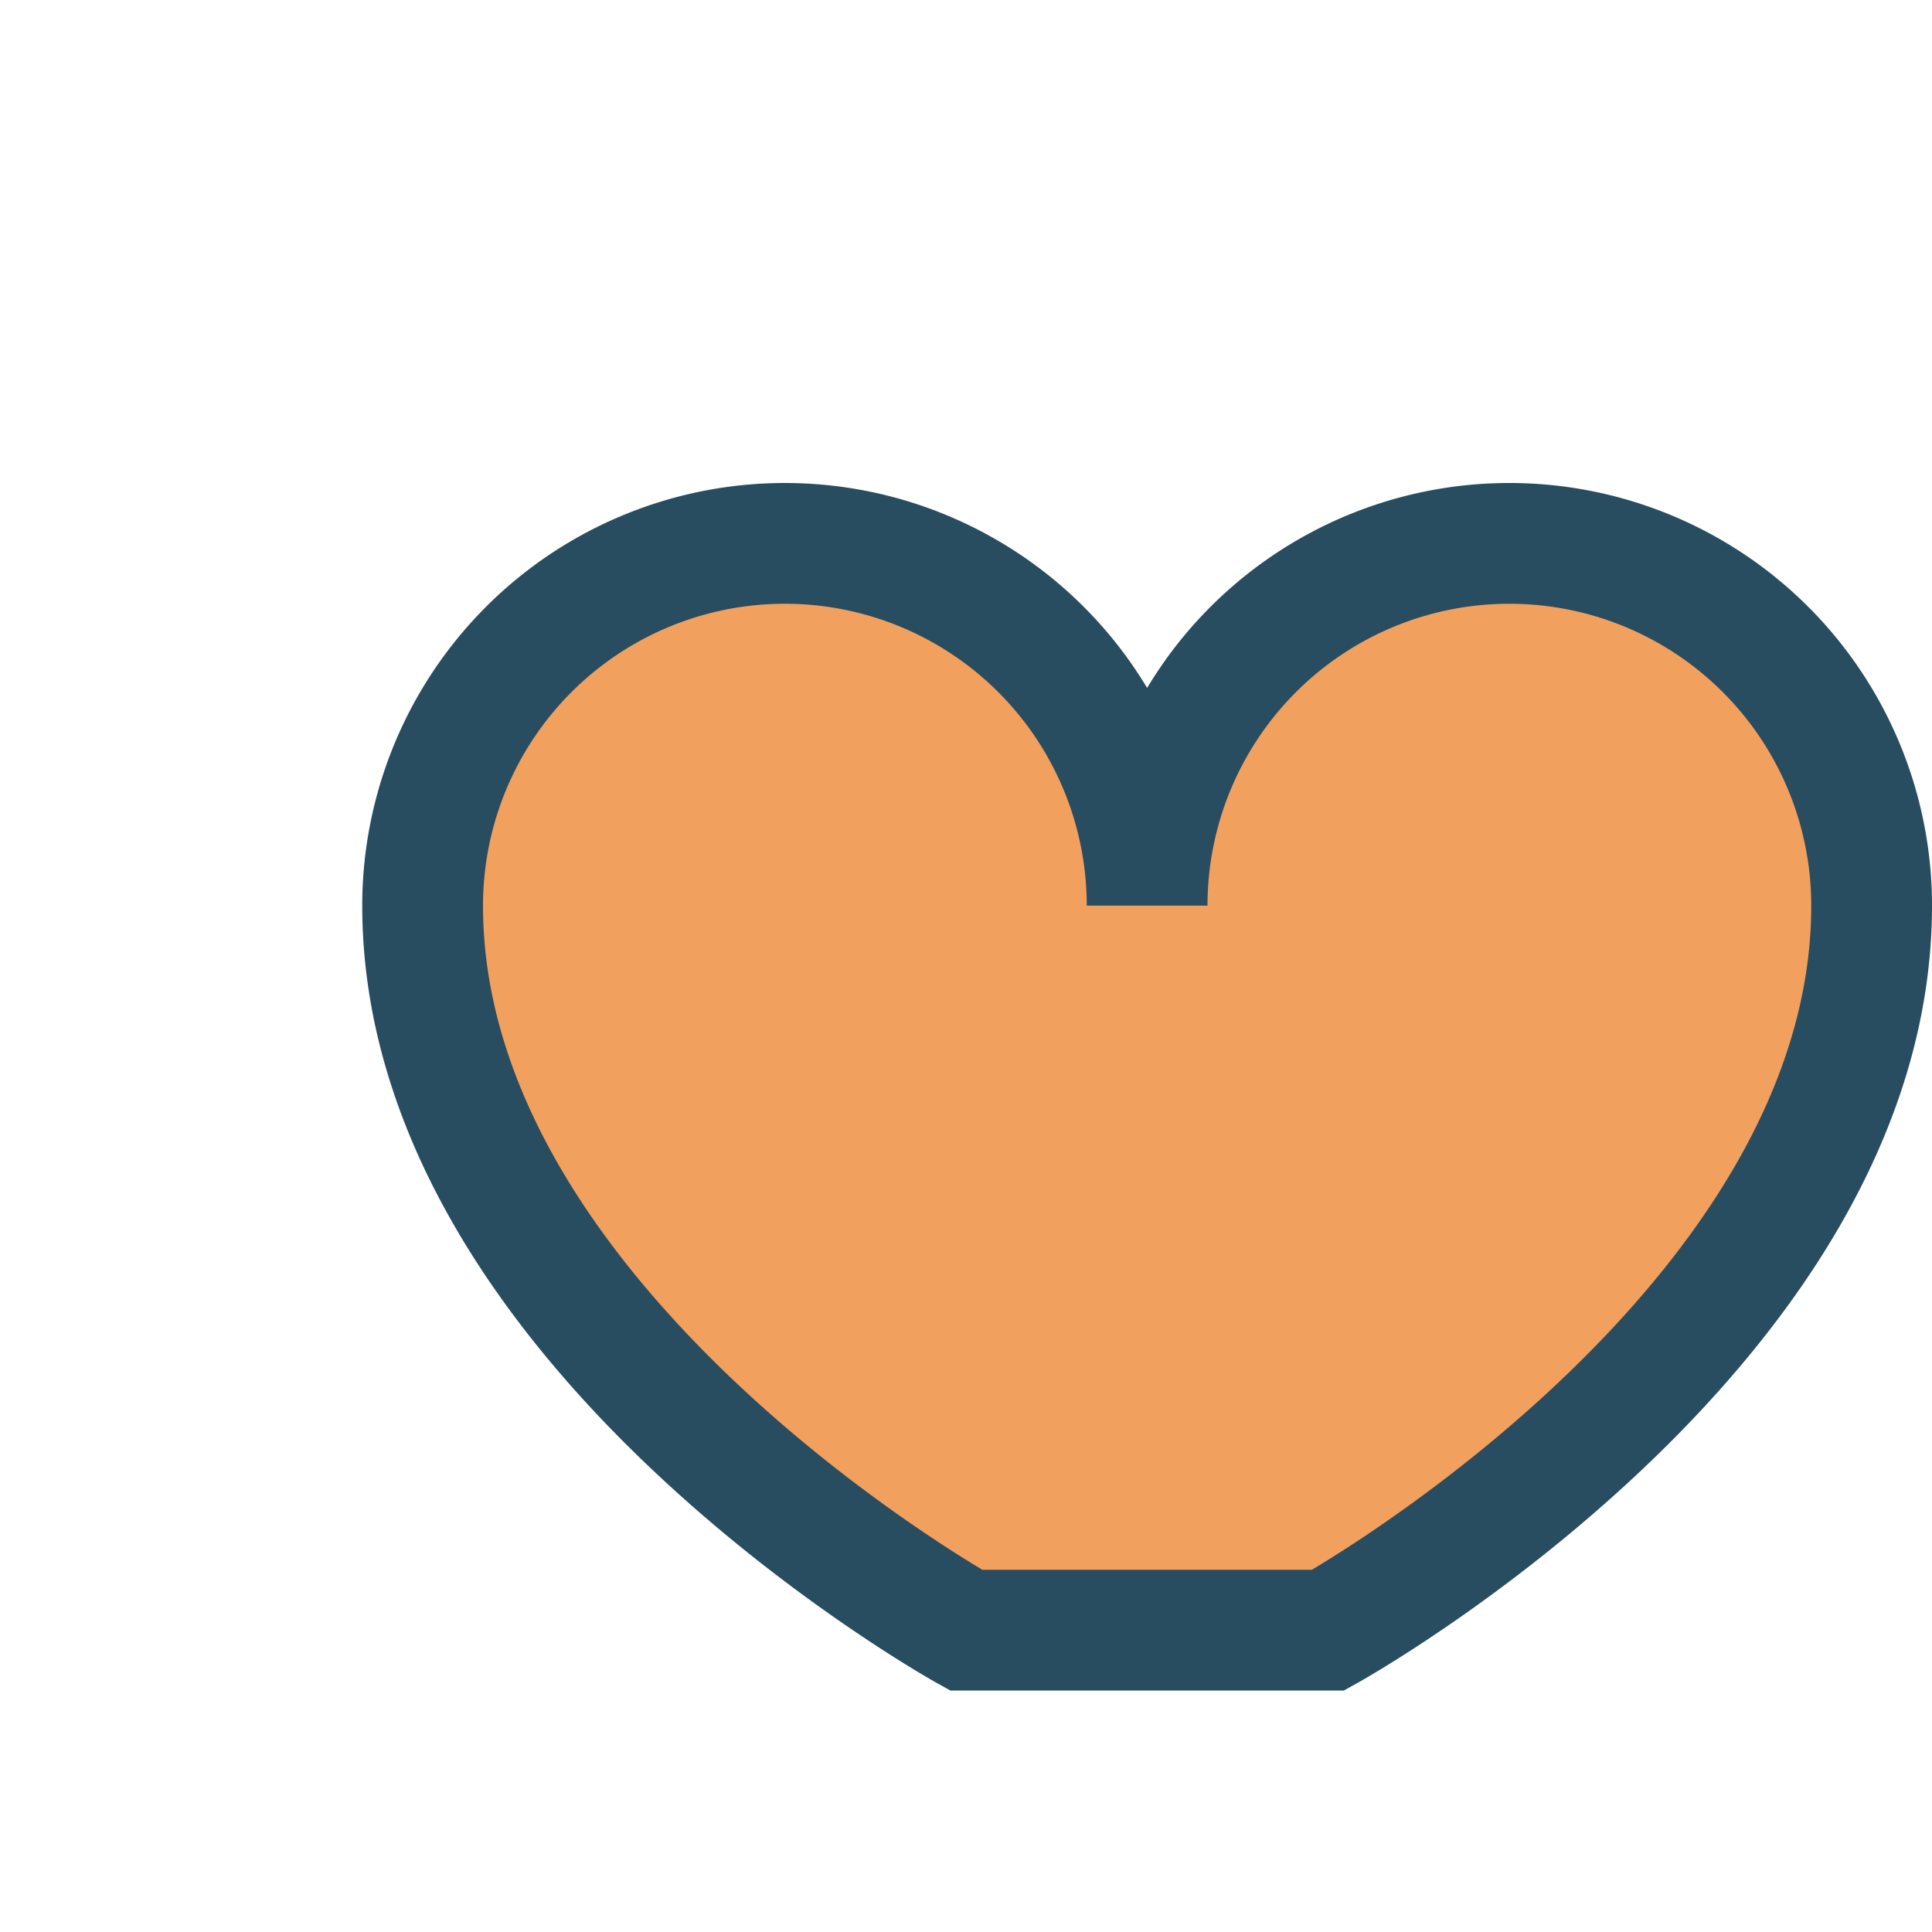
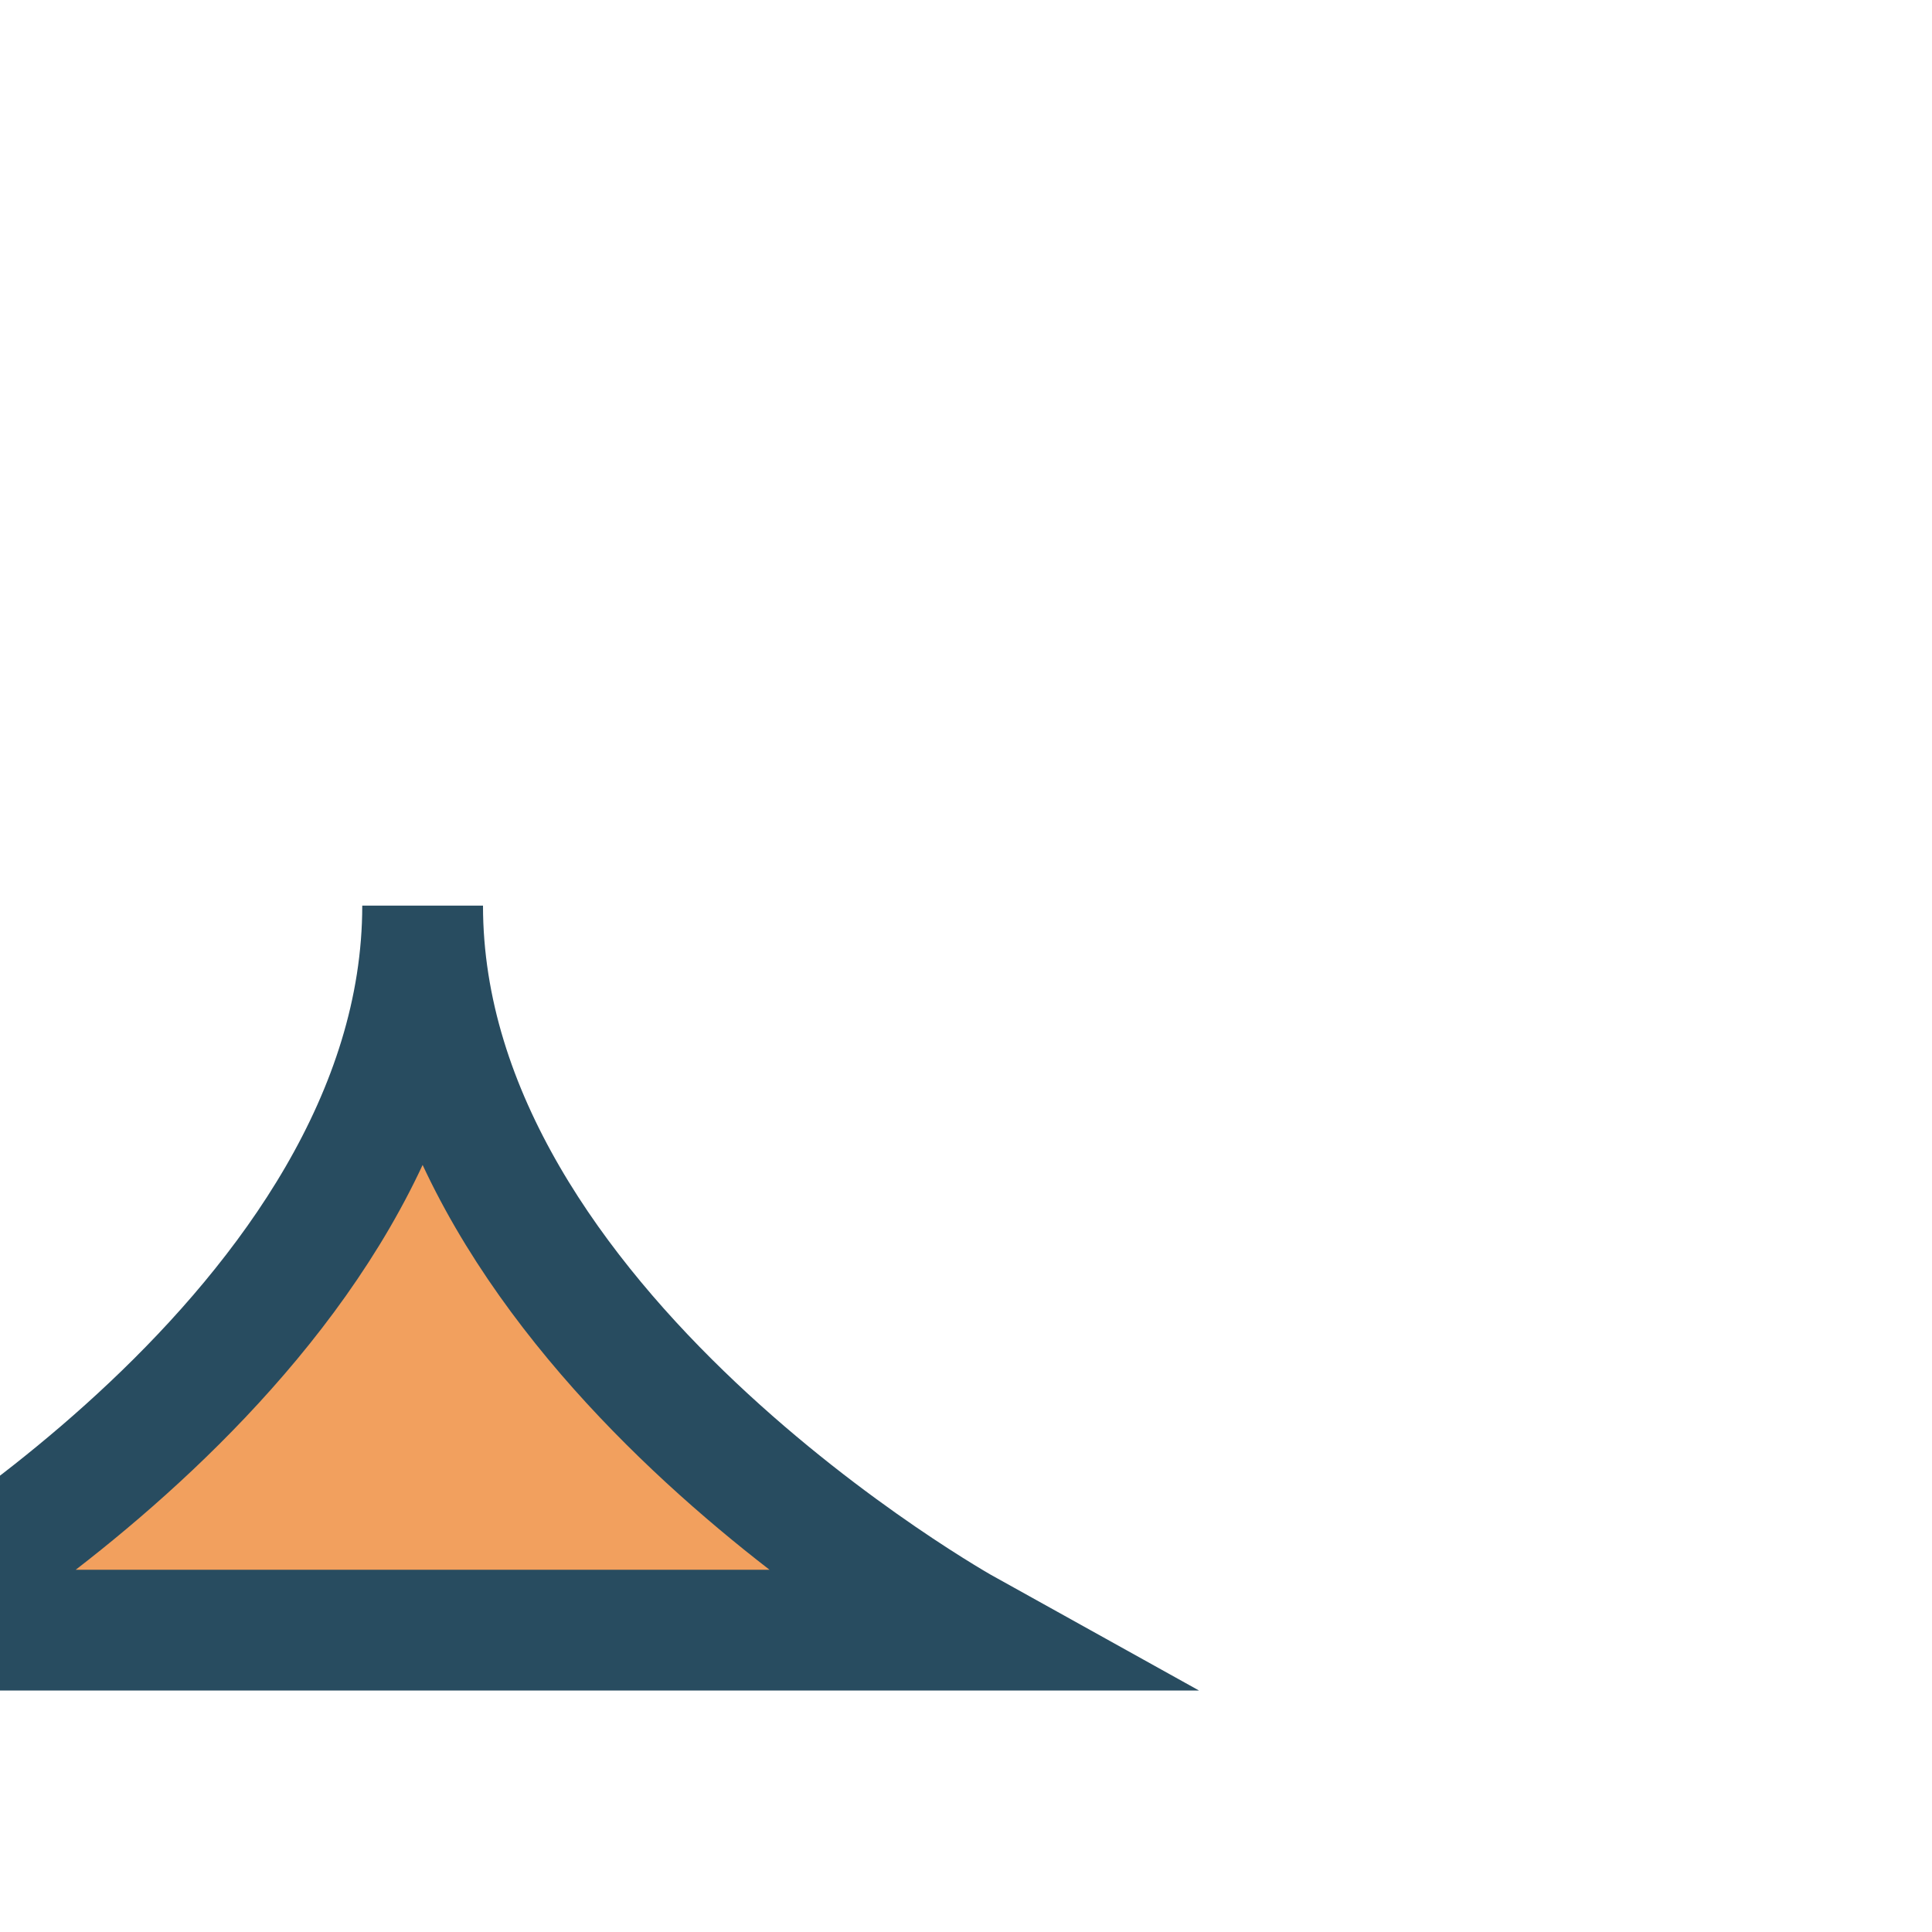
<svg xmlns="http://www.w3.org/2000/svg" width="32" height="32" viewBox="0 0 32 32">
-   <path d="M16 27s-9-5-9-12a6 6 0 0112 0 6 6 0 0112 0c0 7-9 12-9 12z" fill="#F2A05E" stroke="#284C60" stroke-width="2" />
+   <path d="M16 27s-9-5-9-12c0 7-9 12-9 12z" fill="#F2A05E" stroke="#284C60" stroke-width="2" />
</svg>